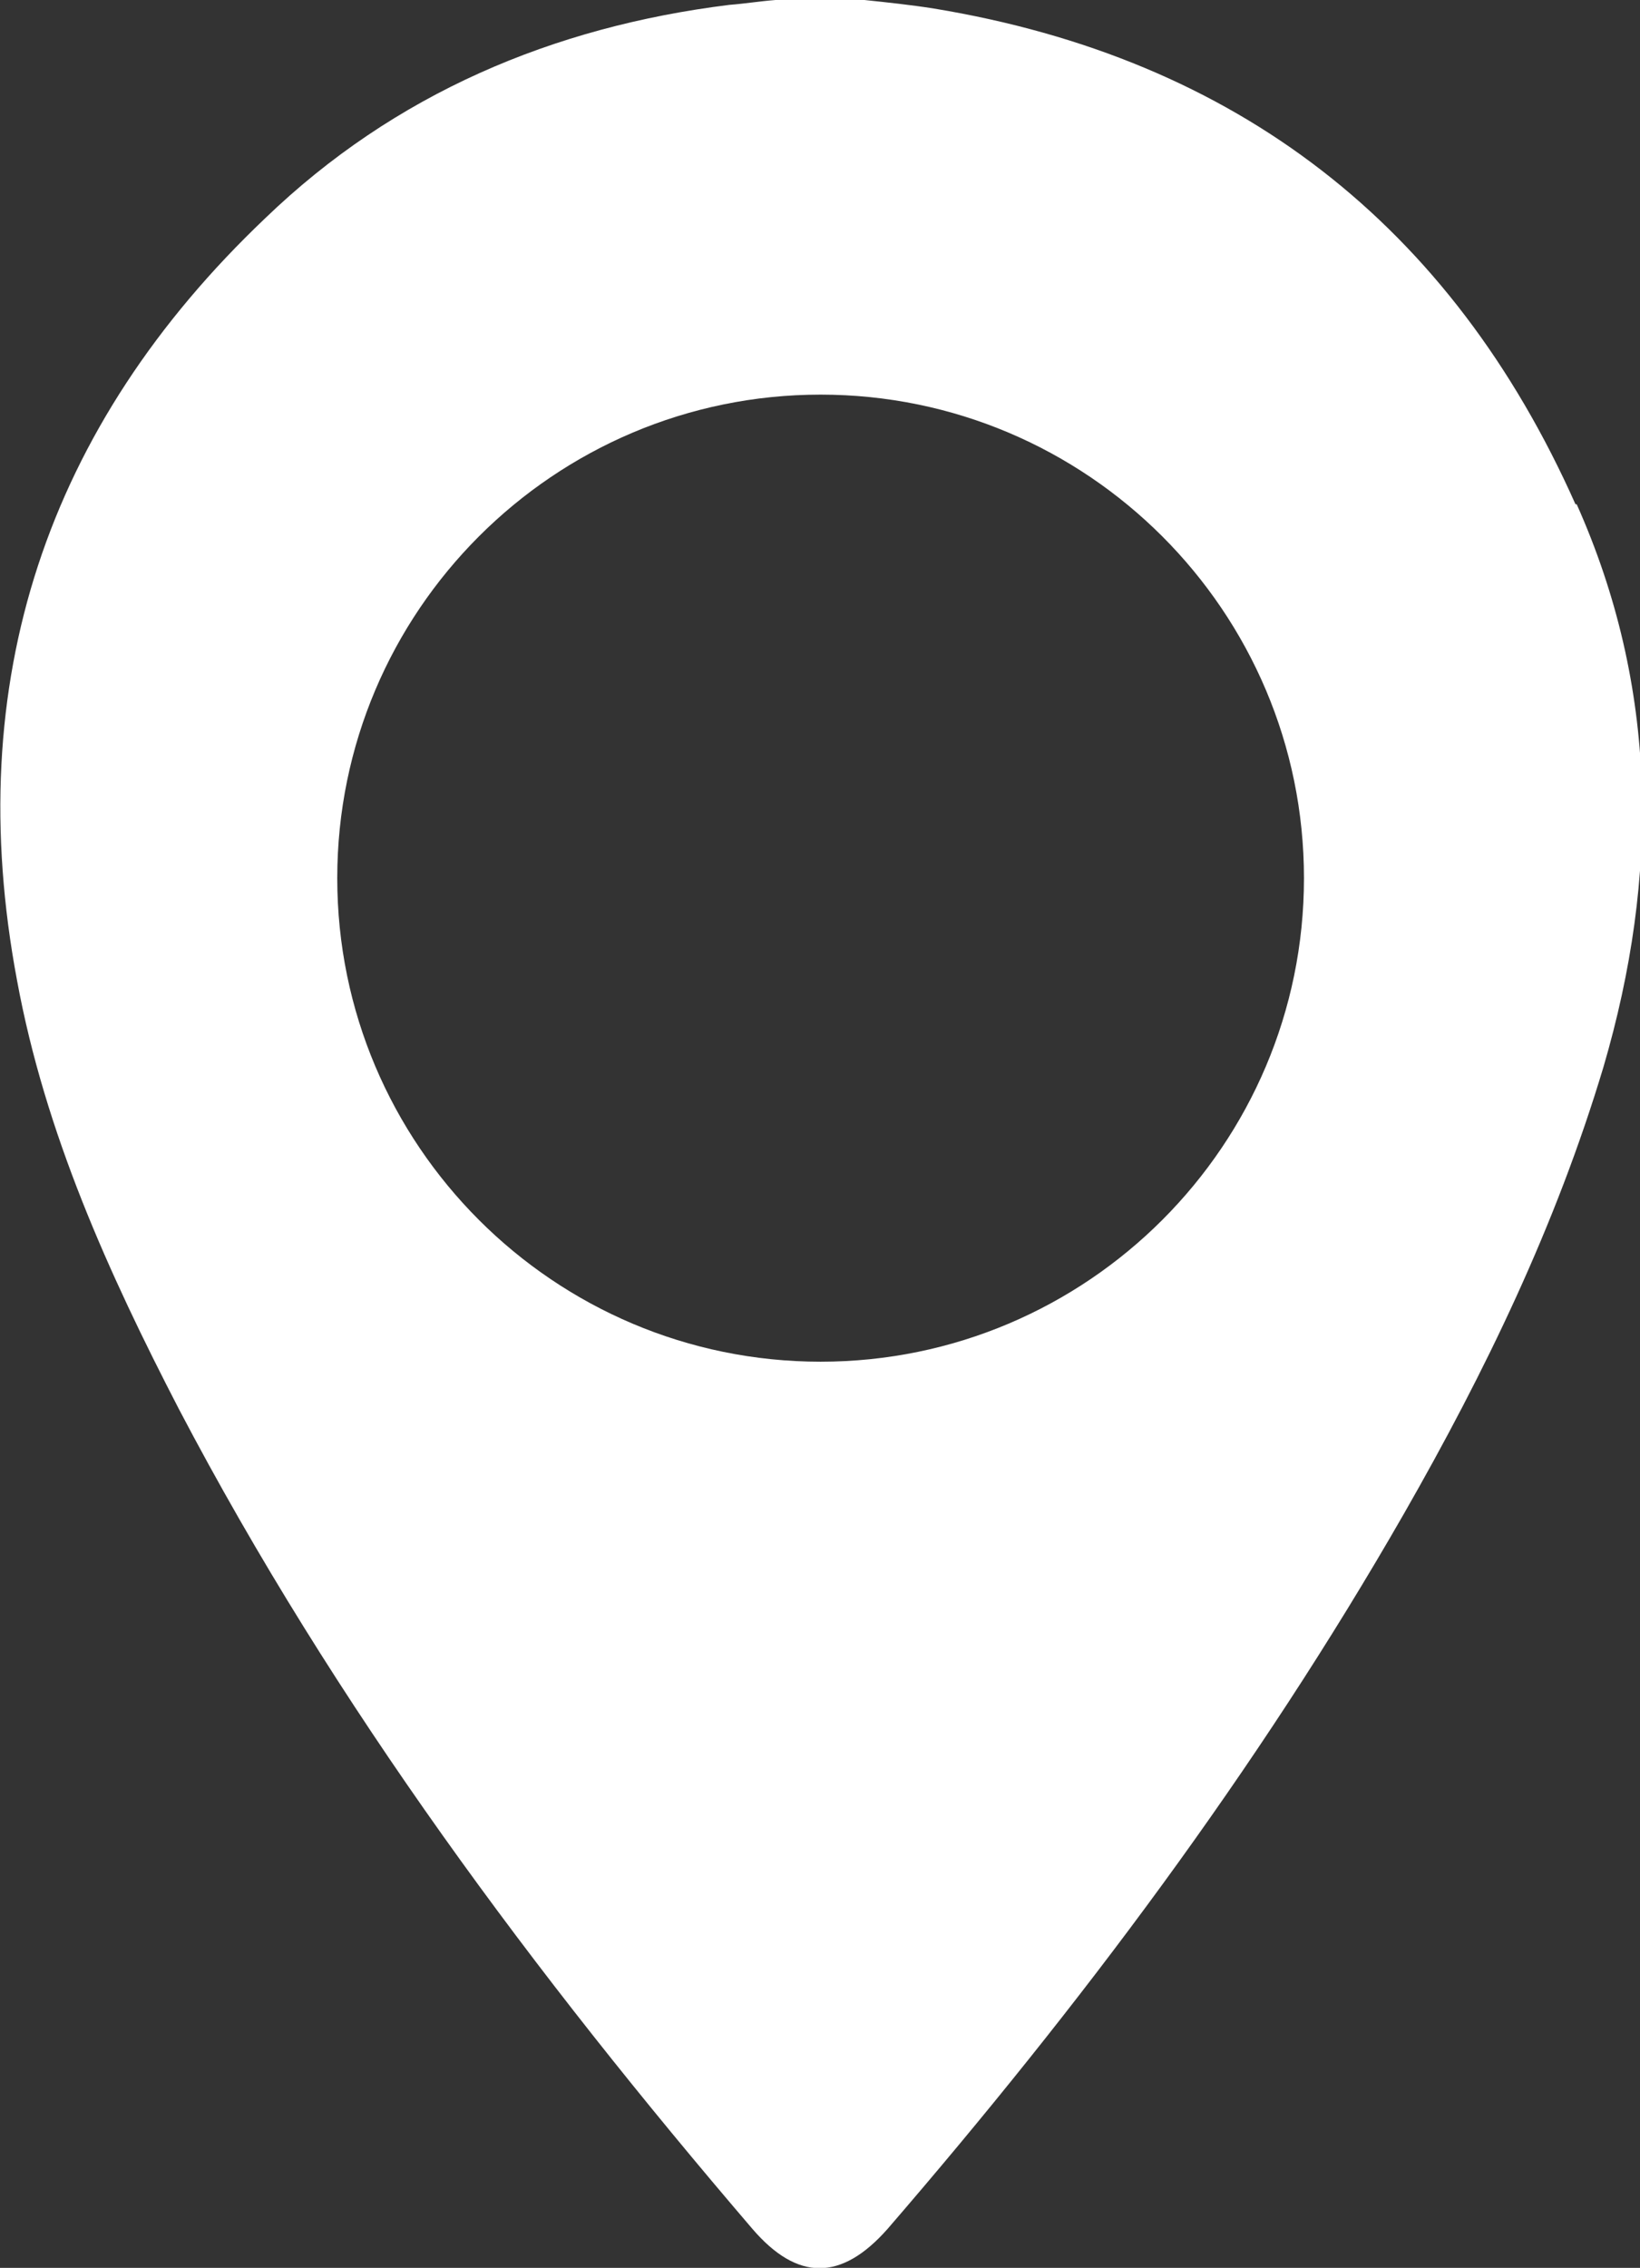
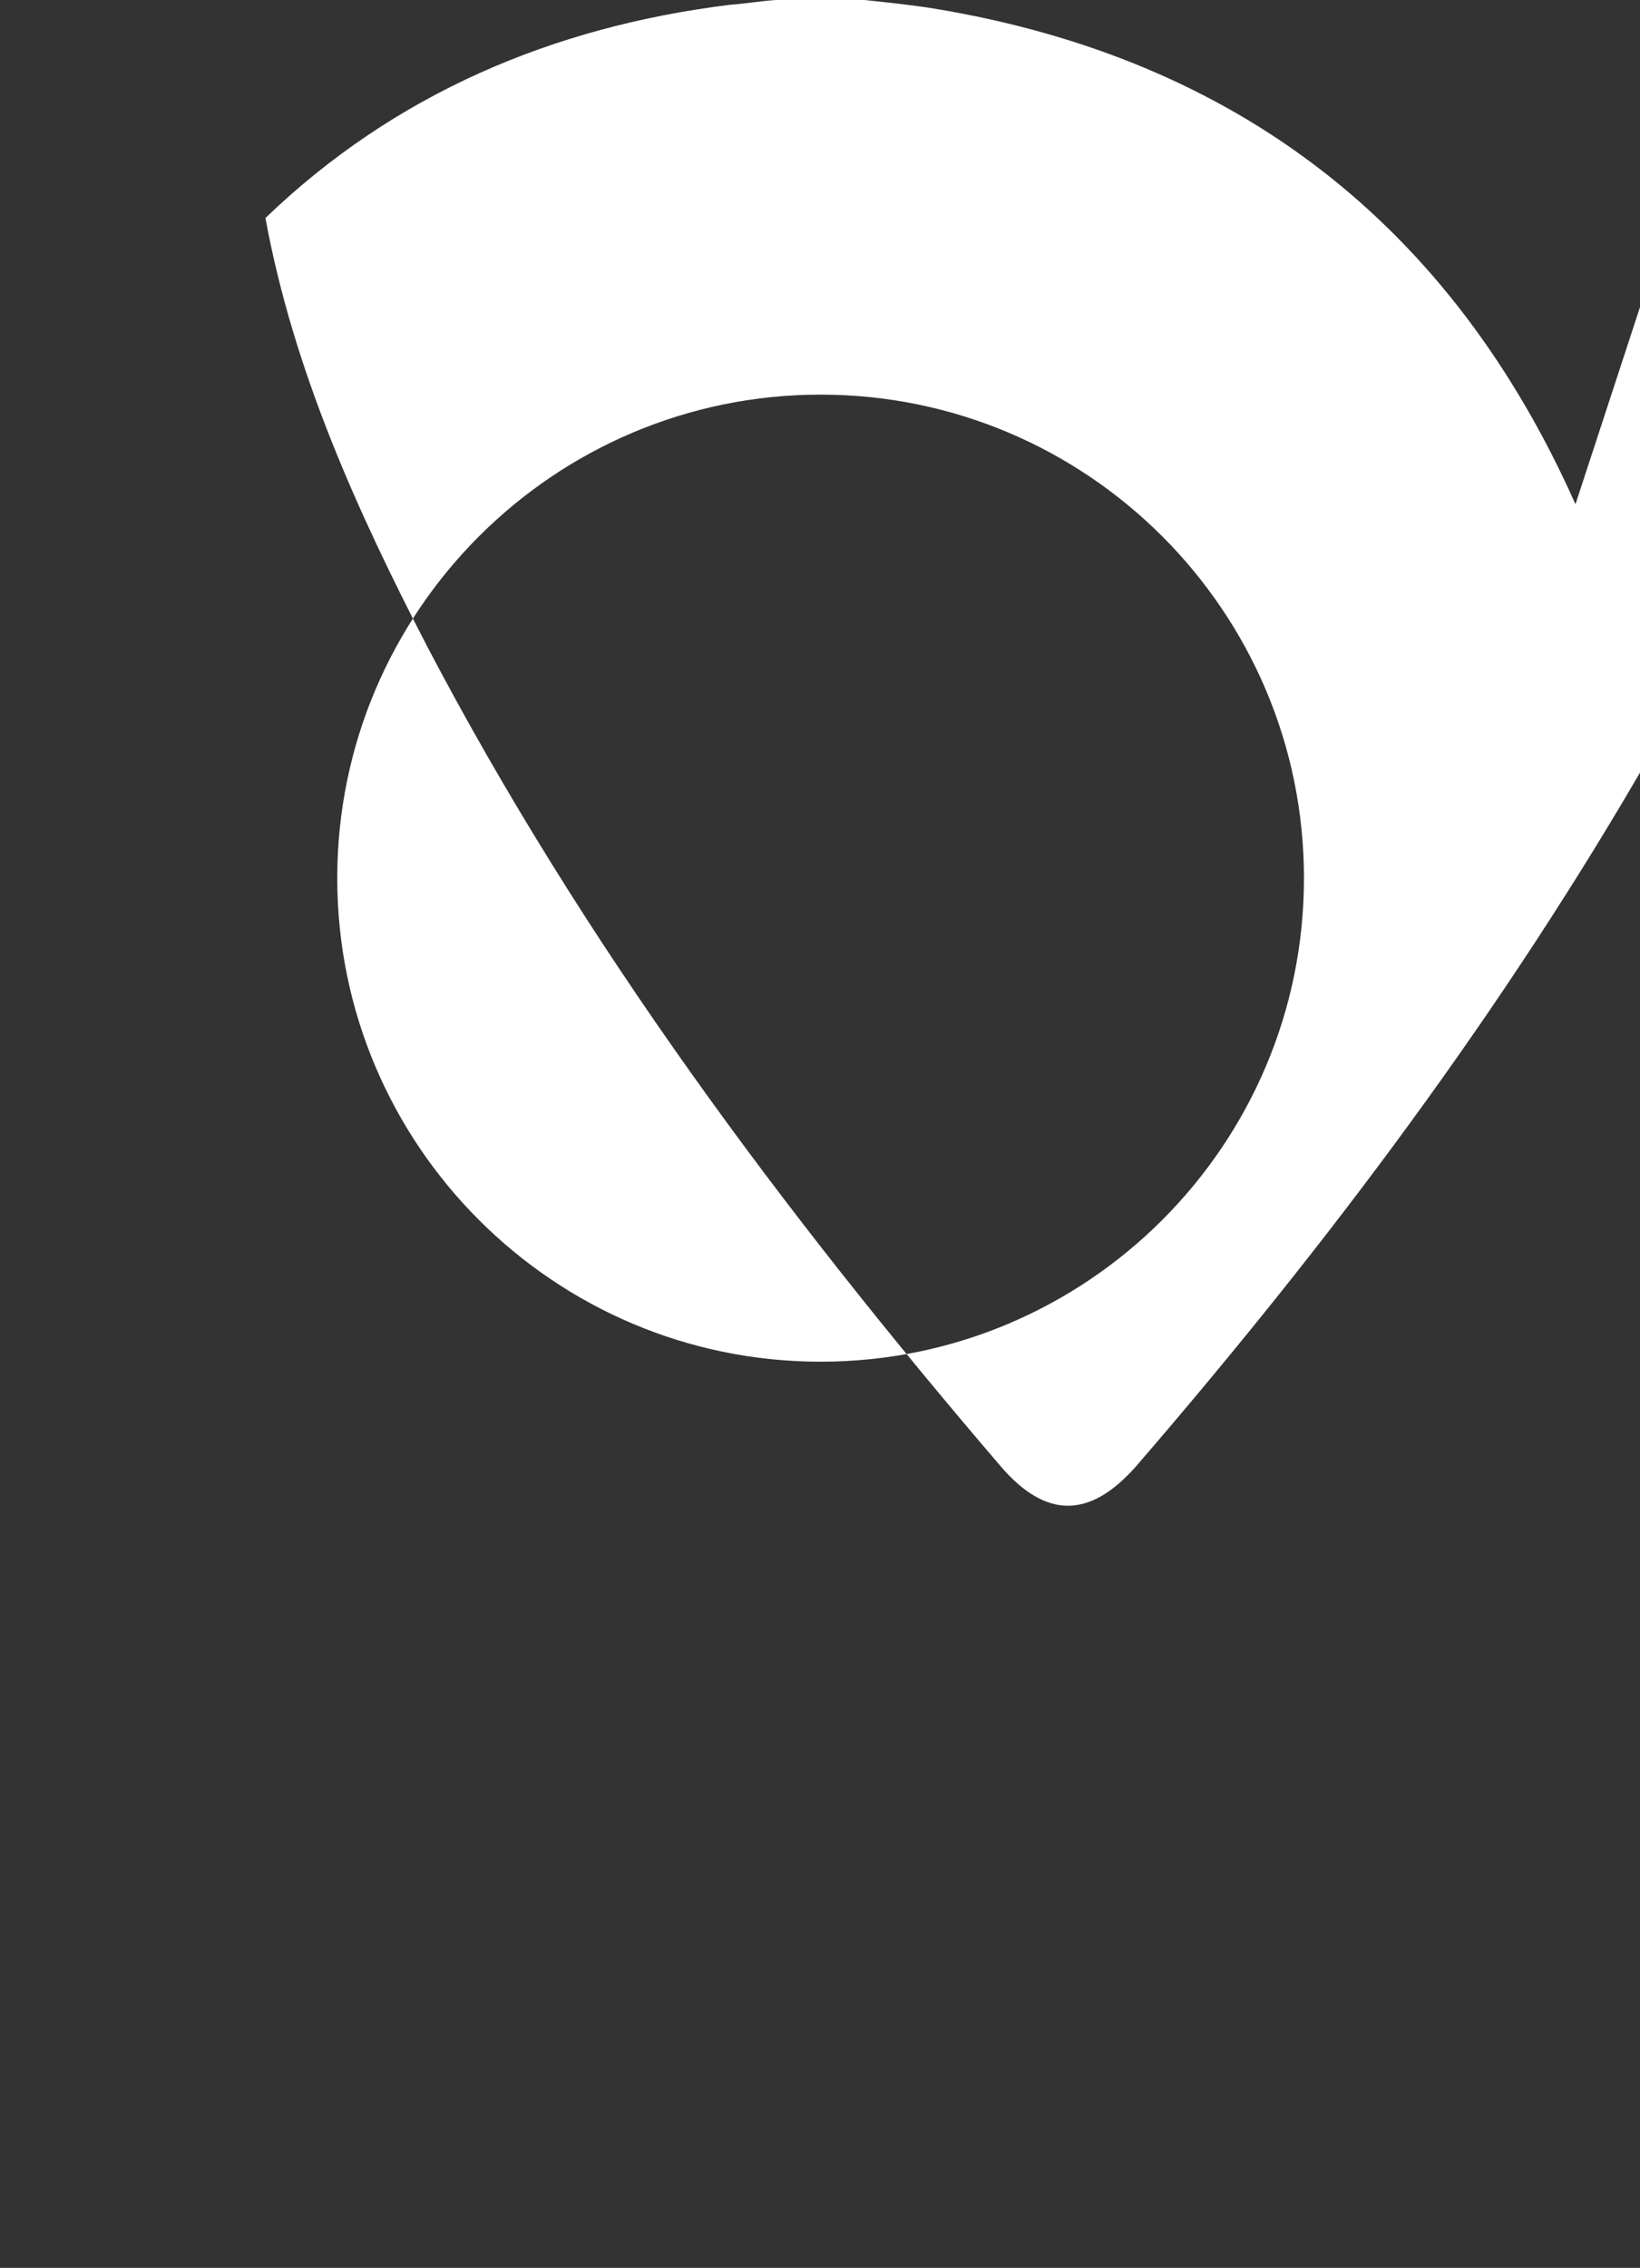
<svg xmlns="http://www.w3.org/2000/svg" id="Layer_1" data-name="Layer 1" viewBox="0 0 13.47 18.62">
  <rect x="0" y="0" width="13.47" height="18.62" fill="#333333" stroke="none" />
  <defs>
    <style>
      .cls-1 {
        fill: #fff;
      }
    </style>
  </defs>
-   <path class="cls-1" d="M12.94,4.14C11.92,1.85,10.16.48,7.67.07c-.19-.03-.38-.05-.57-.07h-.73c-.13.01-.25.03-.38.04-1.45.18-2.75.73-3.81,1.75C.38,3.5-.32,5.6.14,8.05c.23,1.25.75,2.4,1.33,3.52,1.28,2.44,2.92,4.64,4.71,6.73.37.43.73.43,1.11,0,1.58-1.83,3.03-3.76,4.24-5.87.67-1.17,1.25-2.37,1.64-3.67.46-1.57.45-3.12-.22-4.62ZM6.74,11.18c-2.19,0-3.97-1.78-3.97-3.97s1.78-3.97,3.97-3.97,3.97,1.78,3.97,3.97-1.78,3.97-3.97,3.97Z" />
+   <path class="cls-1" d="M12.94,4.14C11.92,1.85,10.16.48,7.67.07c-.19-.03-.38-.05-.57-.07h-.73c-.13.01-.25.03-.38.04-1.45.18-2.75.73-3.81,1.75c.23,1.25.75,2.4,1.33,3.52,1.28,2.44,2.92,4.64,4.71,6.73.37.43.73.43,1.11,0,1.58-1.83,3.03-3.76,4.24-5.87.67-1.17,1.25-2.37,1.64-3.67.46-1.57.45-3.12-.22-4.62ZM6.74,11.18c-2.19,0-3.97-1.78-3.97-3.97s1.78-3.97,3.97-3.97,3.97,1.78,3.97,3.97-1.78,3.97-3.97,3.97Z" />
</svg>